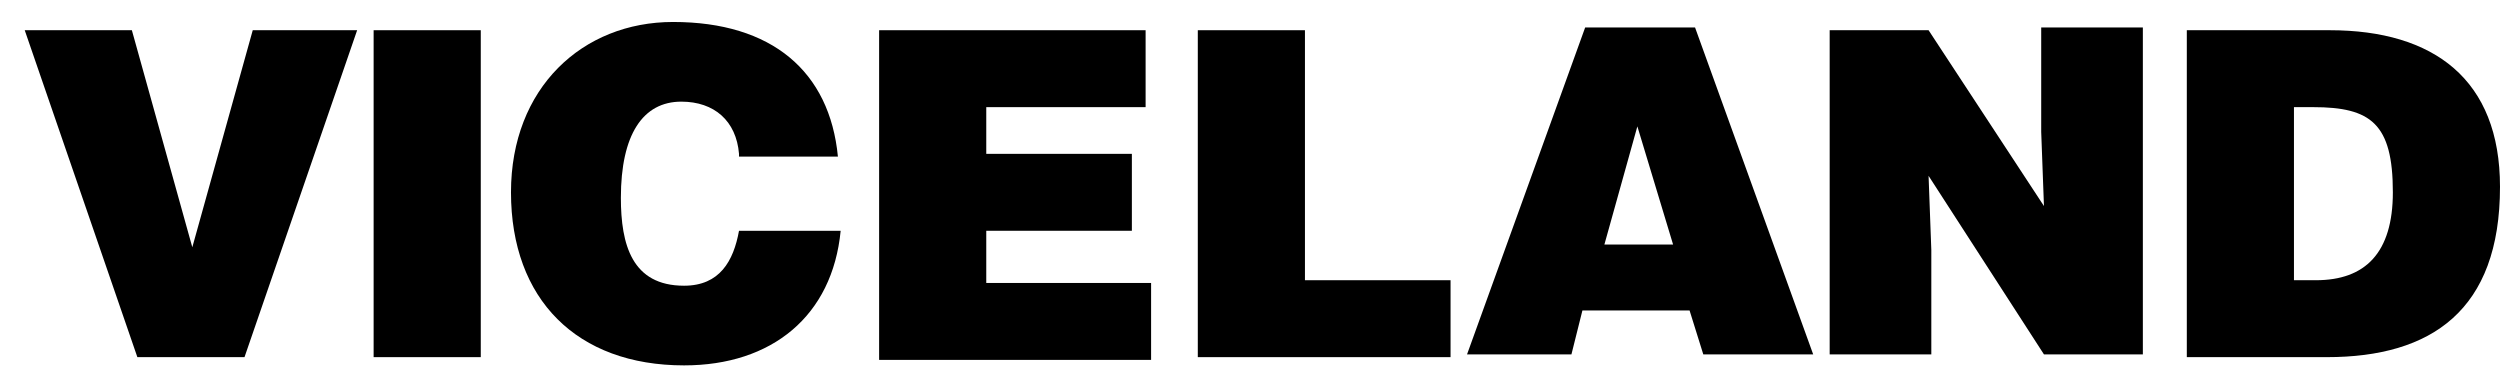
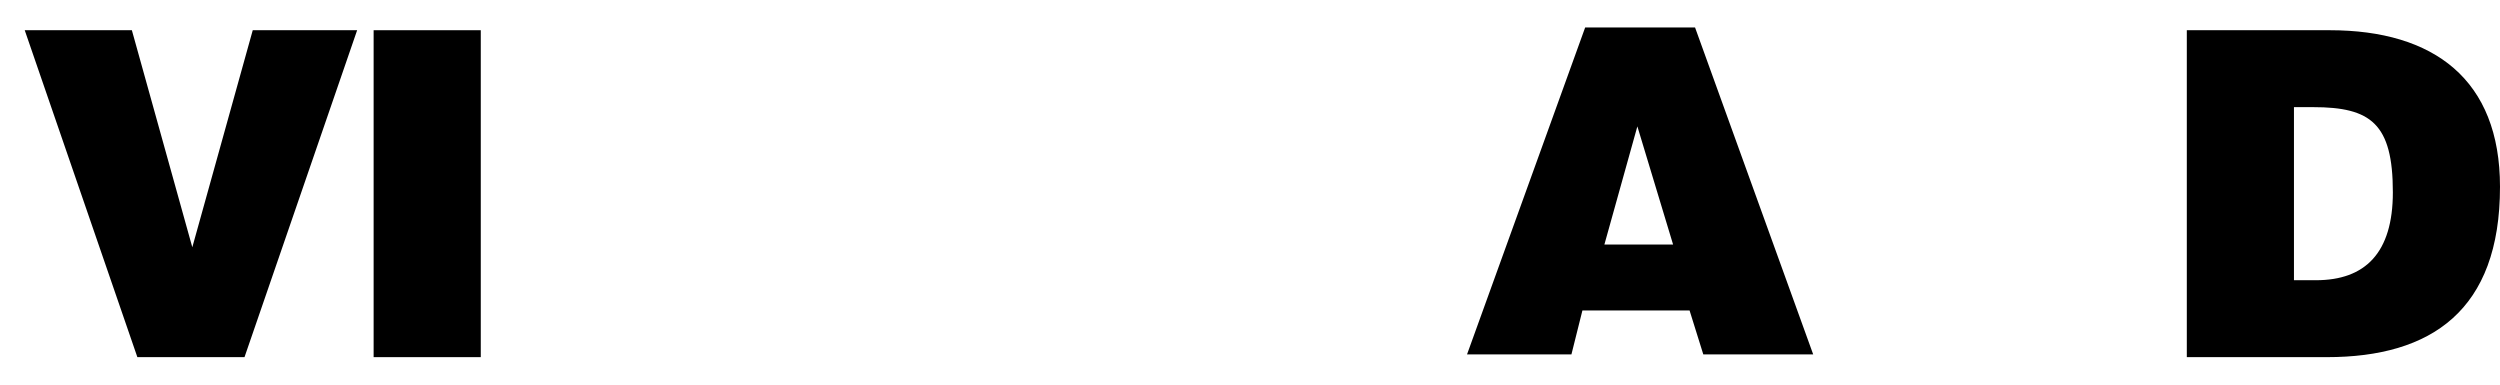
<svg xmlns="http://www.w3.org/2000/svg" xmlns:ns1="http://www.bohemiancoding.com/sketch/ns" width="91px" height="14px" viewBox="0 0 91 14" version="1.1">
  <title>logo</title>
  <desc>Created with Sketch.</desc>
  <defs />
  <g id="Page-1" stroke="none" stroke-width="1" fill="none" fill-rule="evenodd" ns1:type="MSPage">
    <g id="logo" ns1:type="MSLayerGroup" fill="#000000">
      <path d="M0.9,1.1 L4.8,1.1 L7,9 L9.2,1.1 L13,1.1 L8.9,13 L5,13 L0.9,1.1 L0.9,1.1 Z" id="Shape" ns1:type="MSShapeGroup" />
      <path d="M13.6,12.9 L13.6,1.1 L17.5,1.1 L17.5,13 L13.6,13 L13.6,12.9 Z" id="Shape" ns1:type="MSShapeGroup" />
-       <path d="M26.9,5.6 C26.8,4.4 26,3.7 24.8,3.7 C23.4,3.7 22.6,4.9 22.6,7.2 C22.6,8.9 23,10.4 24.9,10.4 C26.2,10.4 26.7,9.5 26.9,8.4 L30.6,8.4 C30.3,11.5 28.1,13.3 24.9,13.3 C21,13.3 18.6,10.9 18.6,7 C18.6,3.2 21.2,0.8 24.5,0.8 C28.1,0.8 30.2,2.6 30.5,5.7 L26.9,5.7 L26.9,5.6 Z" id="Shape" ns1:type="MSShapeGroup" />
-       <path d="M32,12.9 L32,1.1 L41.7,1.1 L41.7,3.9 L35.9,3.9 L35.9,5.6 L41.2,5.6 L41.2,8.4 L35.9,8.4 L35.9,10.3 L41.9,10.3 L41.9,13.1 L32,13.1 L32,12.9 Z" id="Shape" ns1:type="MSShapeGroup" />
-       <path d="M43.6,12.9 L43.6,1.1 L47.5,1.1 L47.5,10.2 L52.8,10.2 L52.8,13 L43.6,13 L43.6,12.9 Z" id="Shape" ns1:type="MSShapeGroup" />
      <path d="M53.4,12.9 L57.7,1 L61.7,1 L66,12.9 L62,12.9 L61.5,11.3 L57.6,11.3 L57.2,12.9 L53.4,12.9 L53.4,12.9 Z M59.6,4.6 L58.4,8.9 L60.9,8.9 L59.6,4.6 L59.6,4.6 Z" id="Shape" ns1:type="MSShapeGroup" />
-       <path d="M74.4,7.5 L74.3,4.8 L74.3,1 L78,1 L78,12.9 L74.4,12.9 L70.2,6.4 L70.3,9.1 L70.3,12.9 L66.6,12.9 L66.6,1.1 L70.2,1.1 L74.4,7.5 L74.4,7.5 Z" id="Shape" ns1:type="MSShapeGroup" />
      <path d="M79.6,12.9 L79.6,1.1 L84.8,1.1 C88.6,1.1 91,2.9 91,6.8 C91,11.3 88.5,13 84.7,13 L79.6,13 L79.6,12.9 Z M83.5,10.2 L84.3,10.2 C86.1,10.2 87.1,9.2 87.1,7 C87.1,4.5 86.3,3.9 84.2,3.9 L83.5,3.9 L83.5,10.2 L83.5,10.2 Z" id="Shape" ns1:type="MSShapeGroup" />
    </g>
  </g>
</svg>